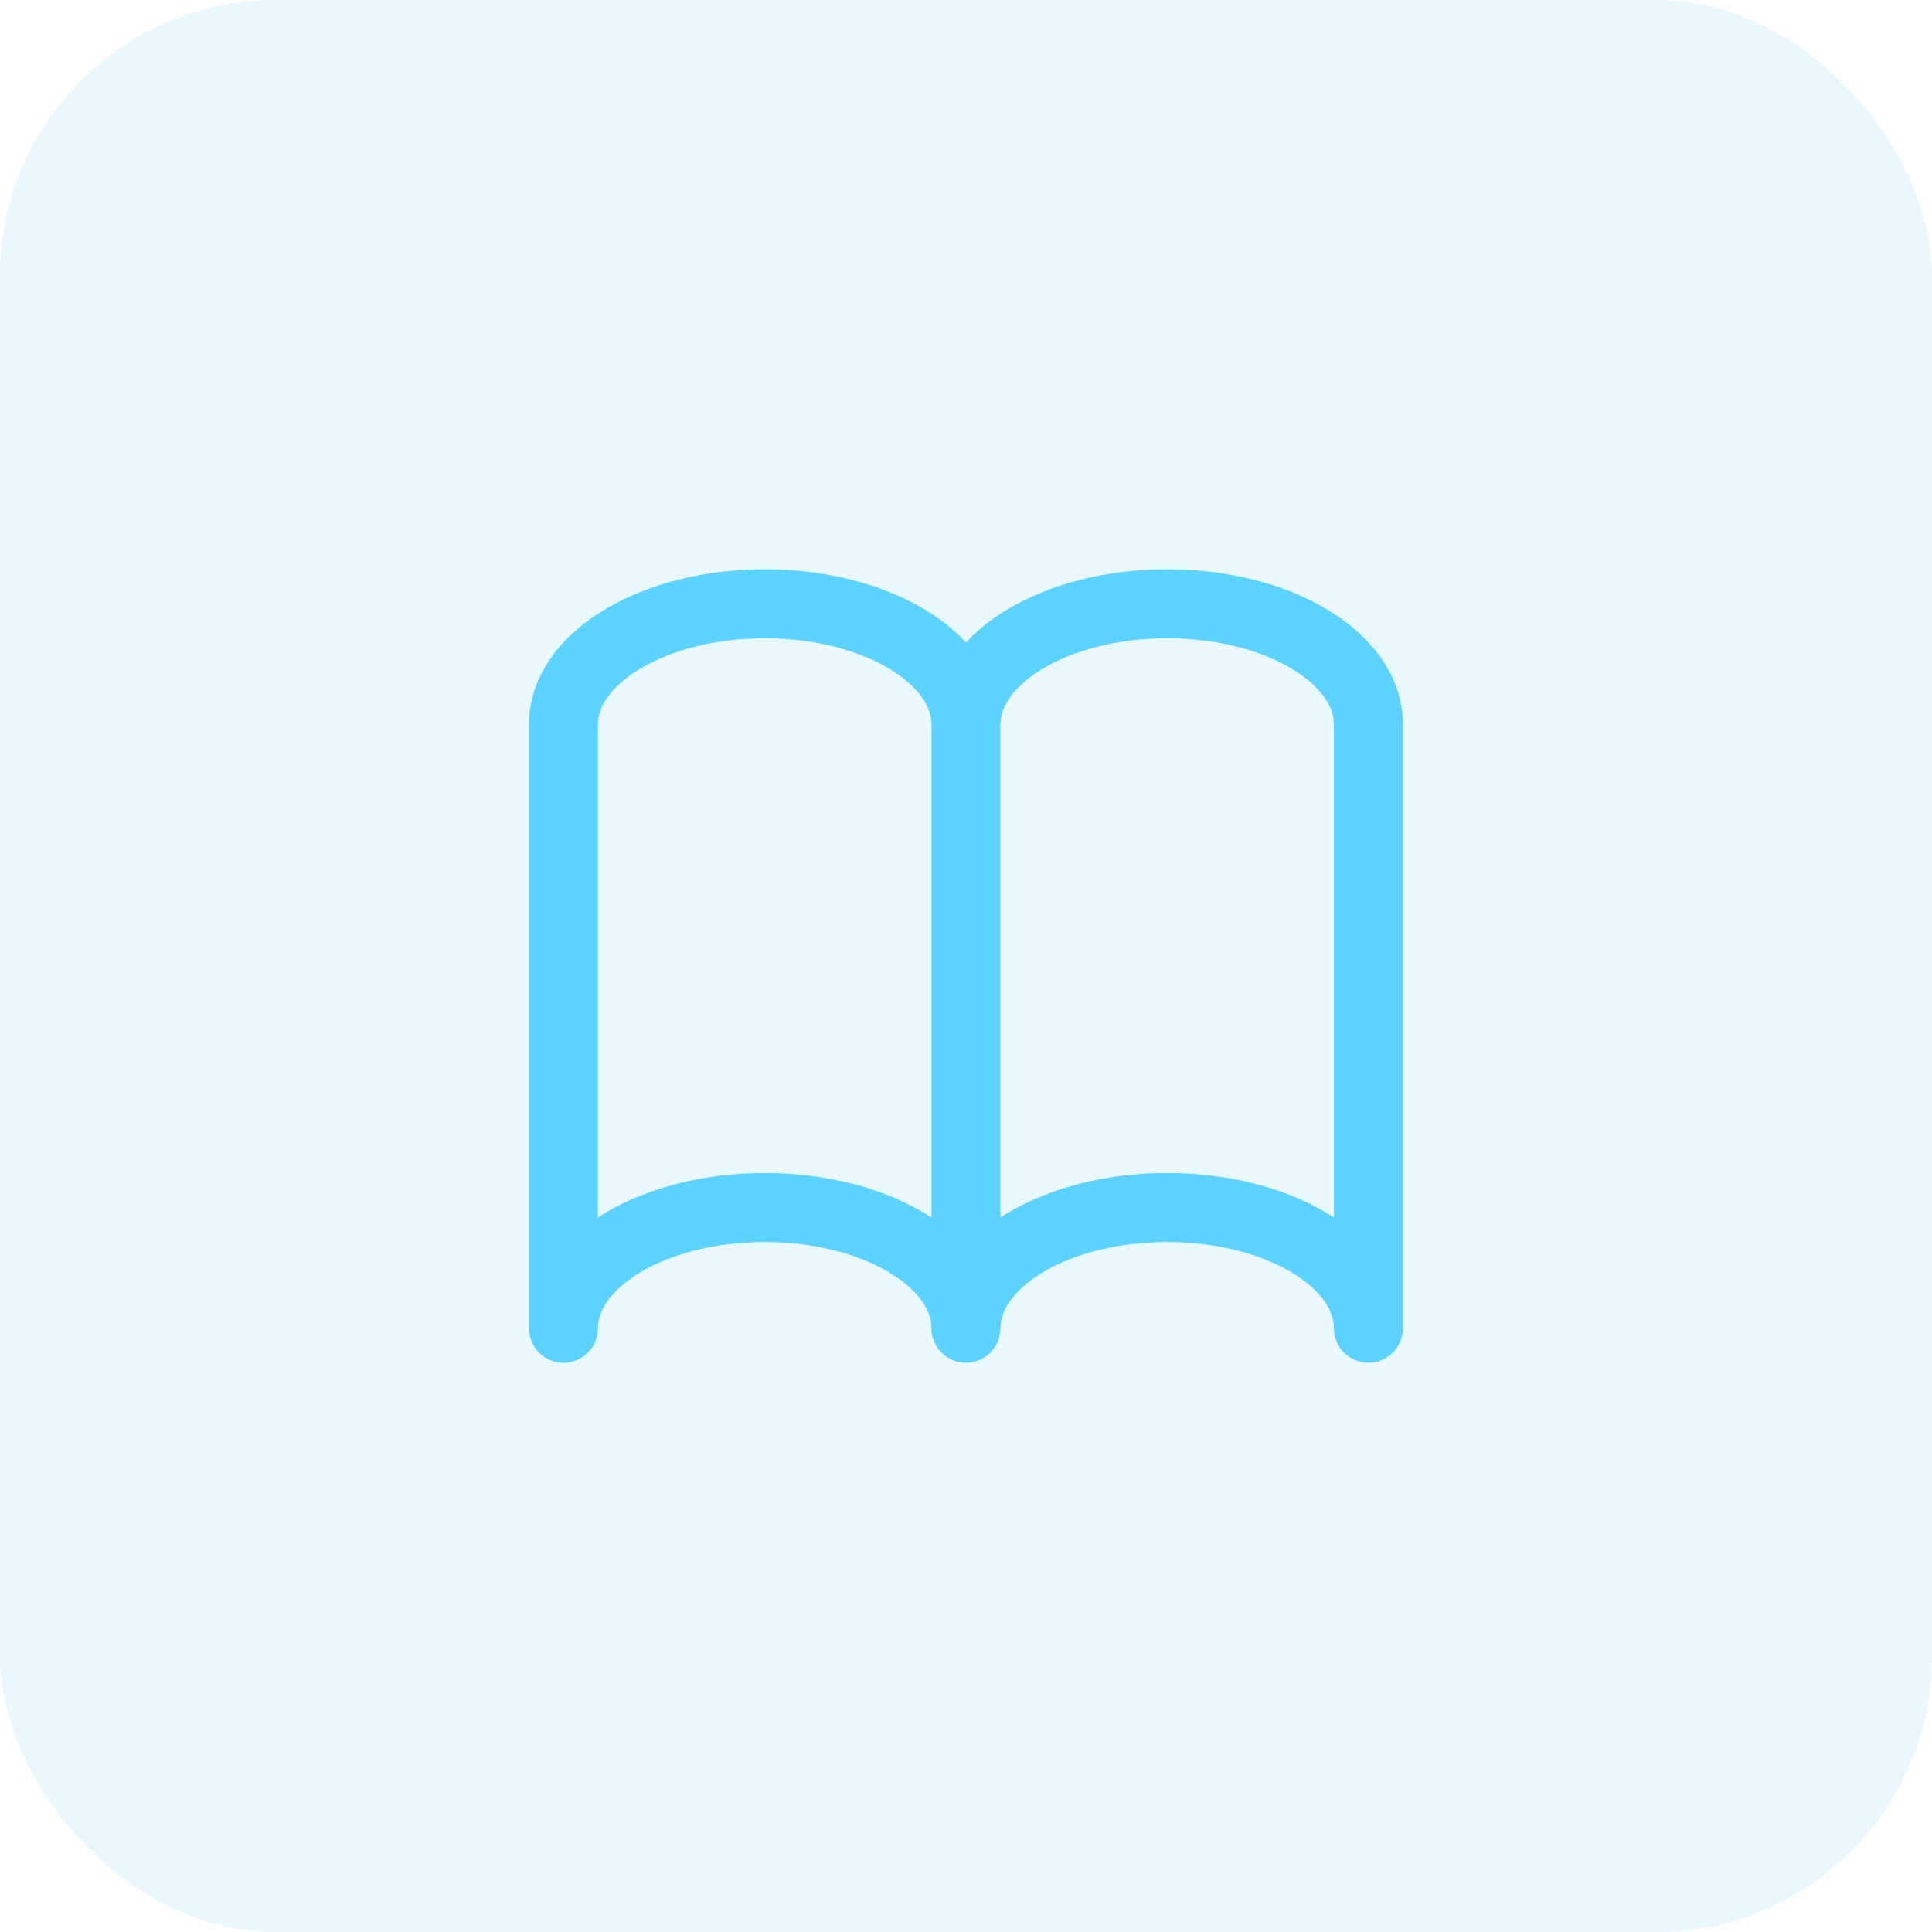
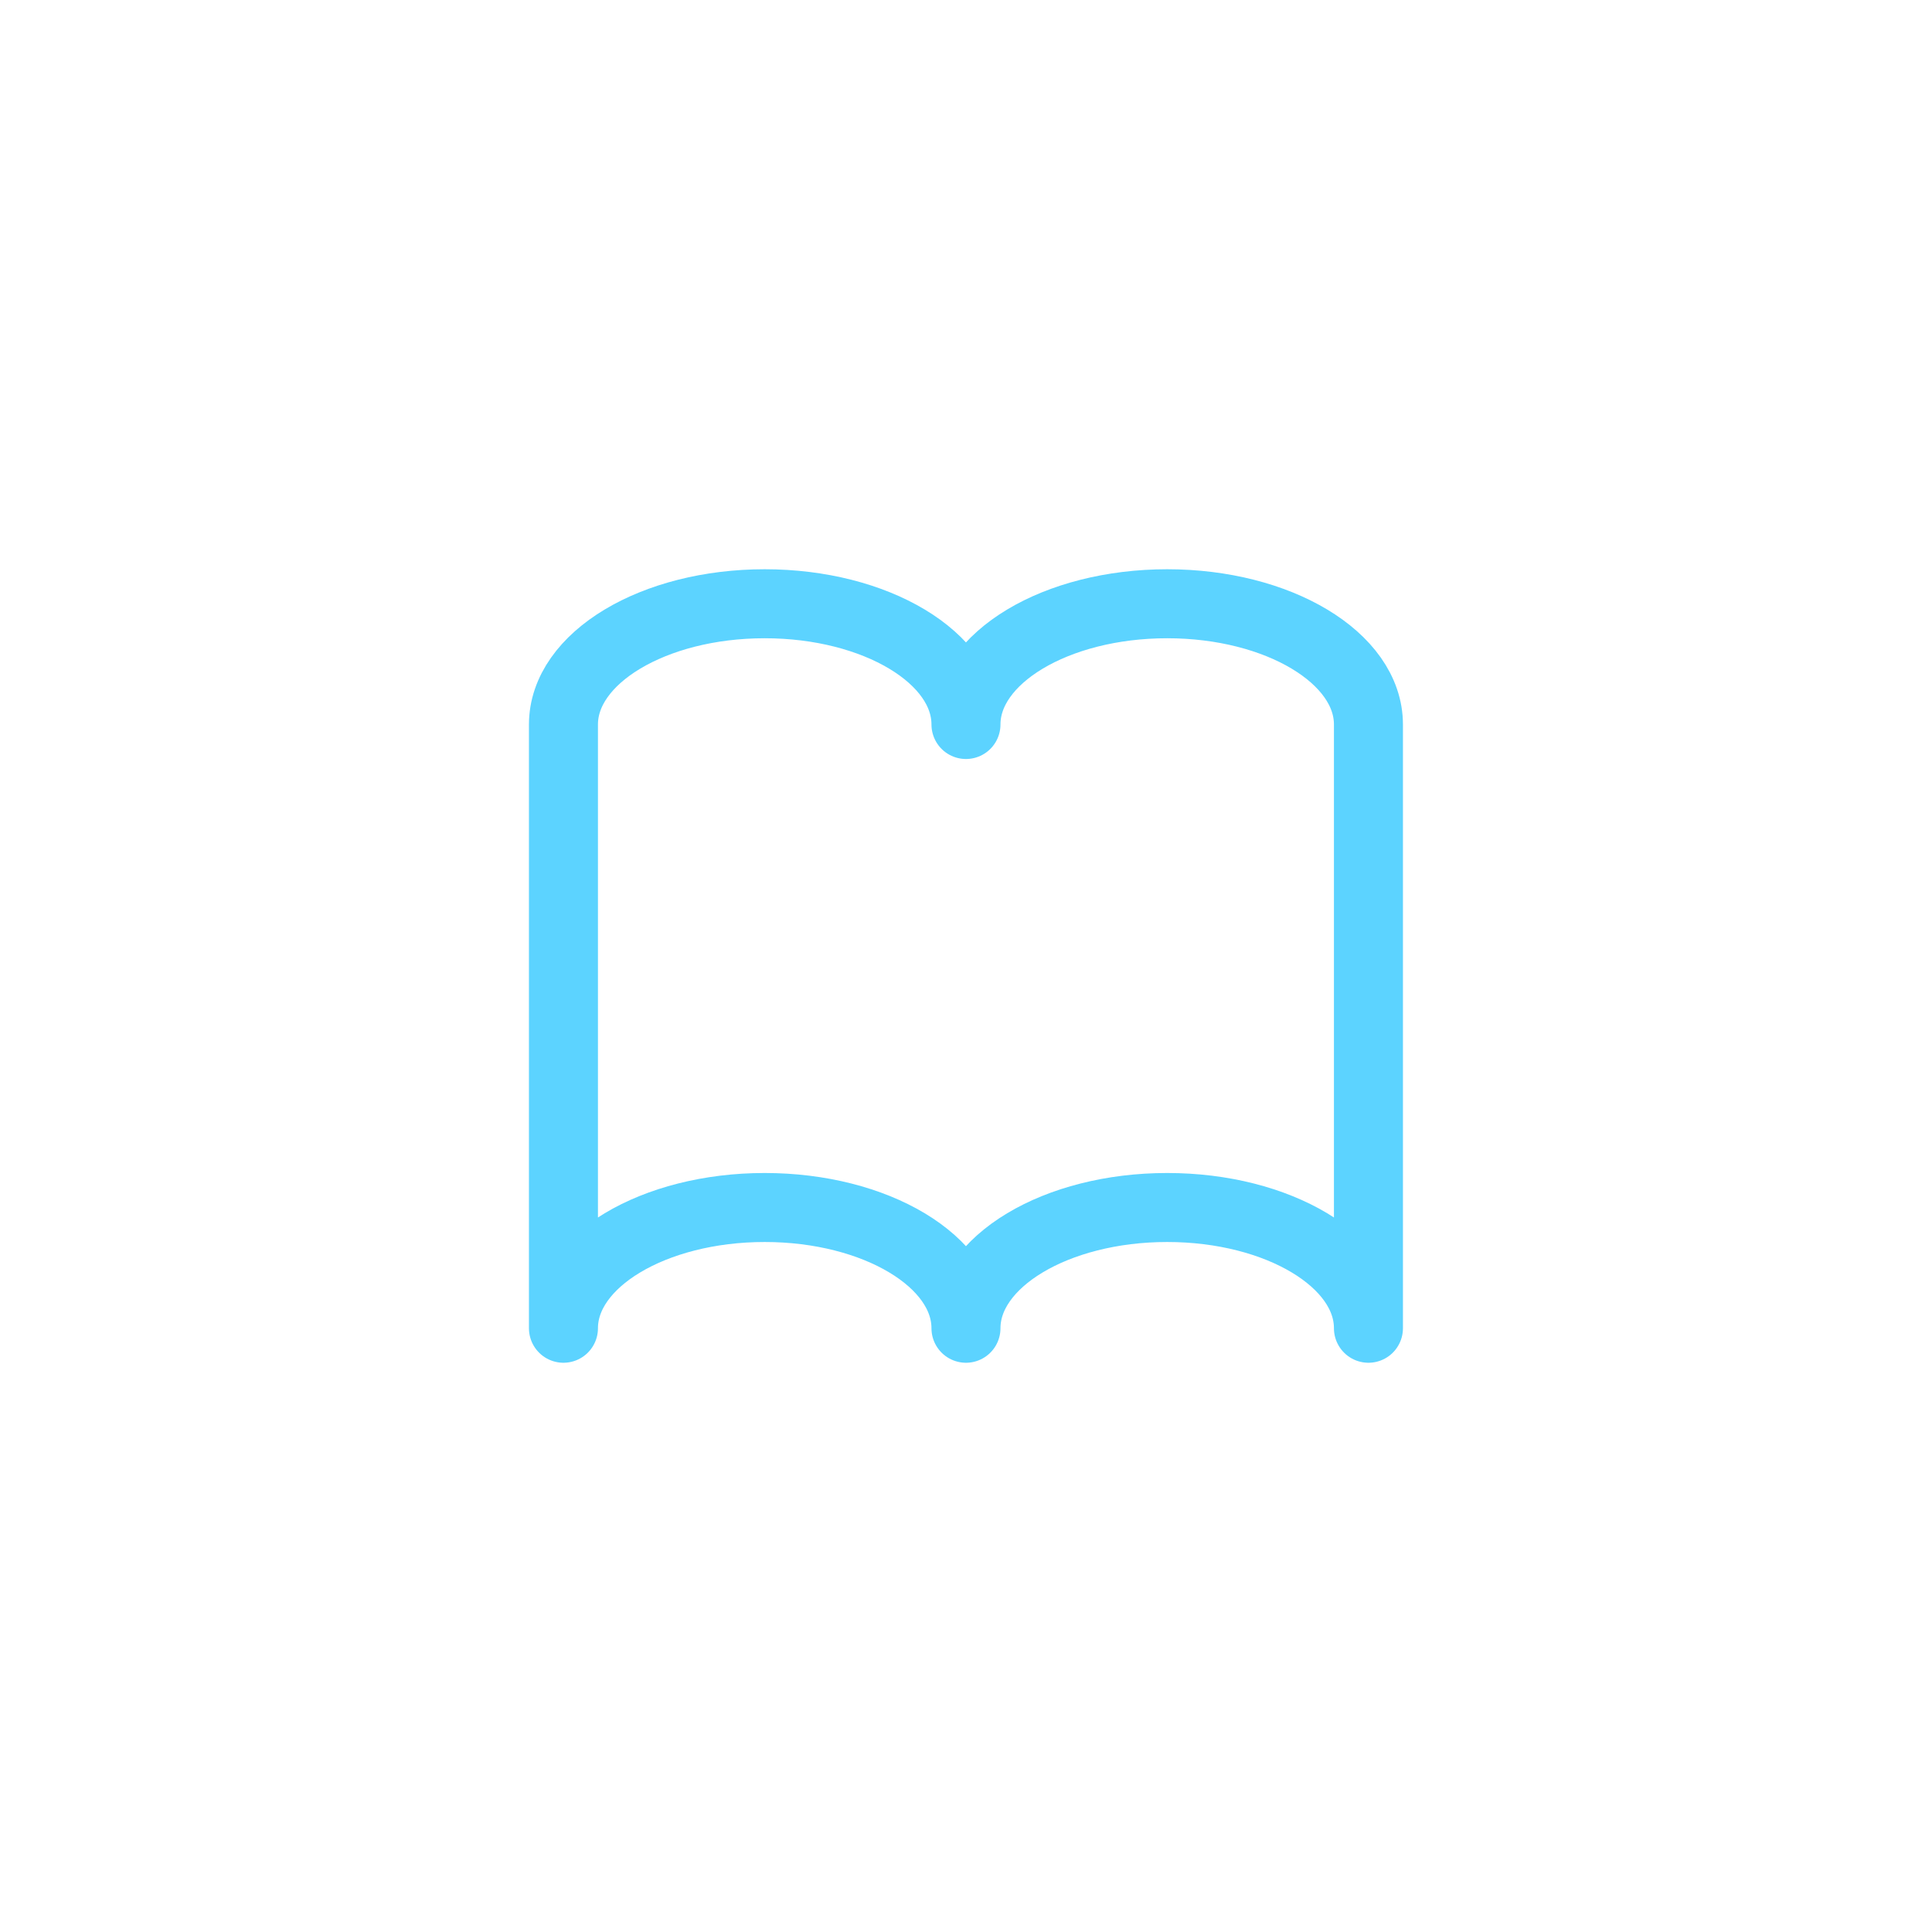
<svg xmlns="http://www.w3.org/2000/svg" width="56" height="56" viewBox="0 0 56 56" fill="none">
-   <rect width="56" height="56" rx="8" fill="#1FAEFF" fill-opacity="0.1" />
-   <path d="M27.999 38.5C27.999 36.567 30.61 35 33.832 35C37.054 35 39.665 36.567 39.665 38.5V21C39.665 19.067 37.054 17.5 33.832 17.5C30.61 17.5 27.999 19.067 27.999 21M27.999 38.5V21M27.999 38.5C27.999 36.567 25.387 35 22.165 35C18.944 35 16.332 36.567 16.332 38.5V21C16.332 19.067 18.944 17.5 22.165 17.5C25.387 17.5 27.999 19.067 27.999 21" stroke="#5CD3FF" stroke-width="2" stroke-linecap="round" stroke-linejoin="round" />
+   <path d="M27.999 38.5C27.999 36.567 30.61 35 33.832 35C37.054 35 39.665 36.567 39.665 38.5V21C39.665 19.067 37.054 17.5 33.832 17.5C30.61 17.5 27.999 19.067 27.999 21M27.999 38.5M27.999 38.5C27.999 36.567 25.387 35 22.165 35C18.944 35 16.332 36.567 16.332 38.5V21C16.332 19.067 18.944 17.5 22.165 17.5C25.387 17.5 27.999 19.067 27.999 21" stroke="#5CD3FF" stroke-width="2" stroke-linecap="round" stroke-linejoin="round" />
</svg>